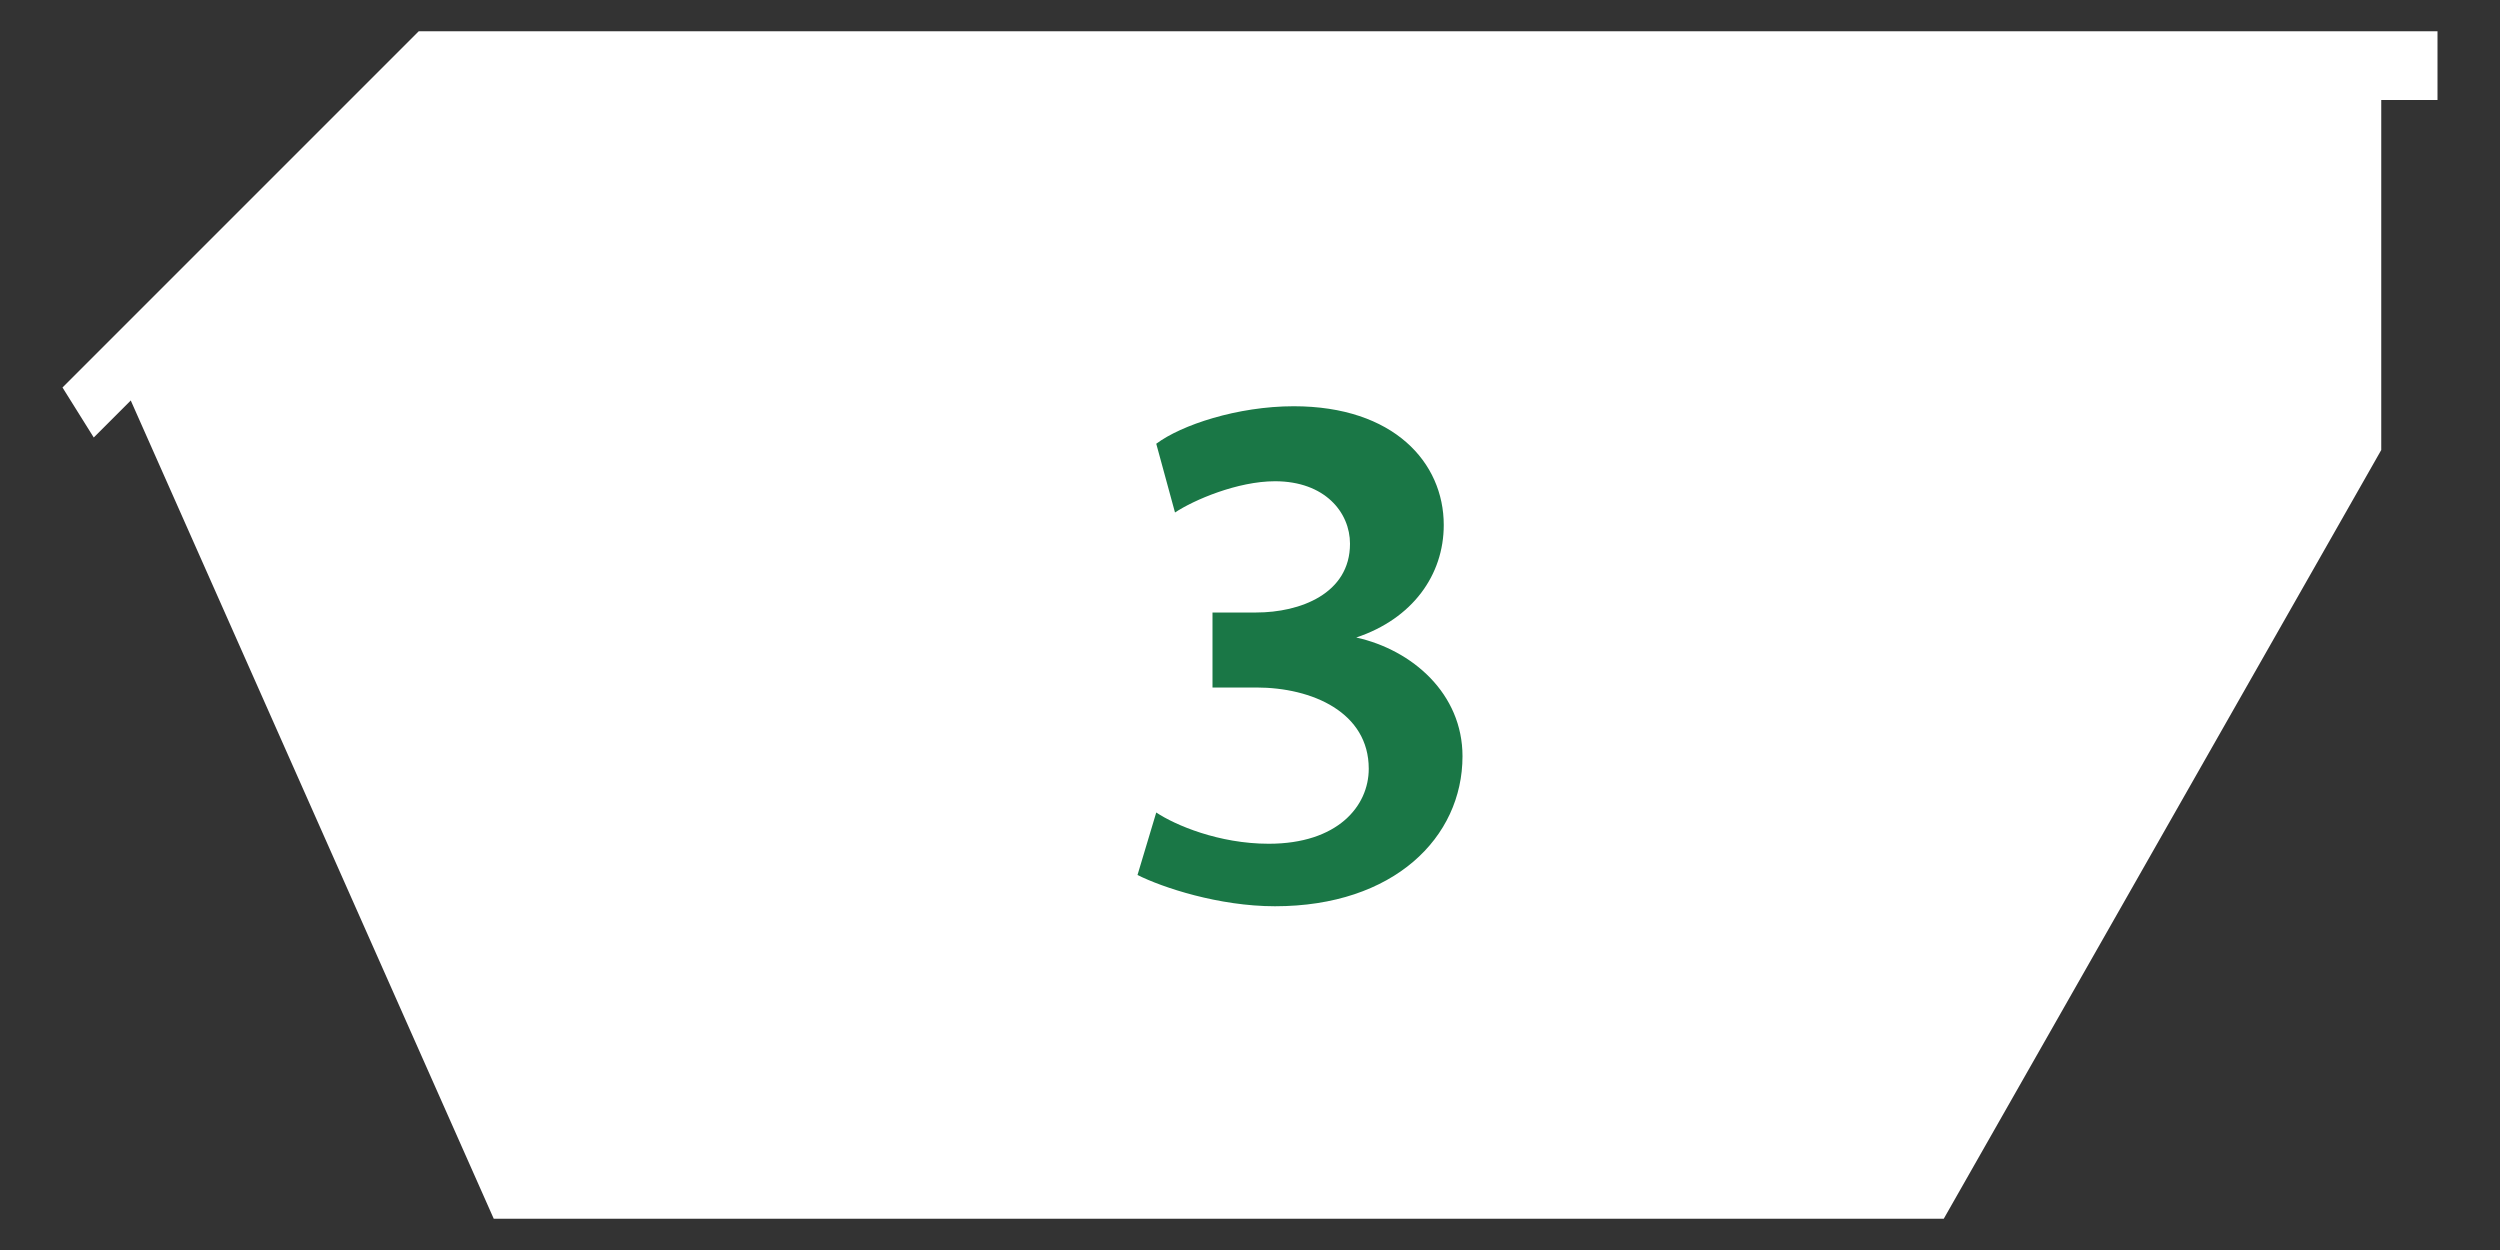
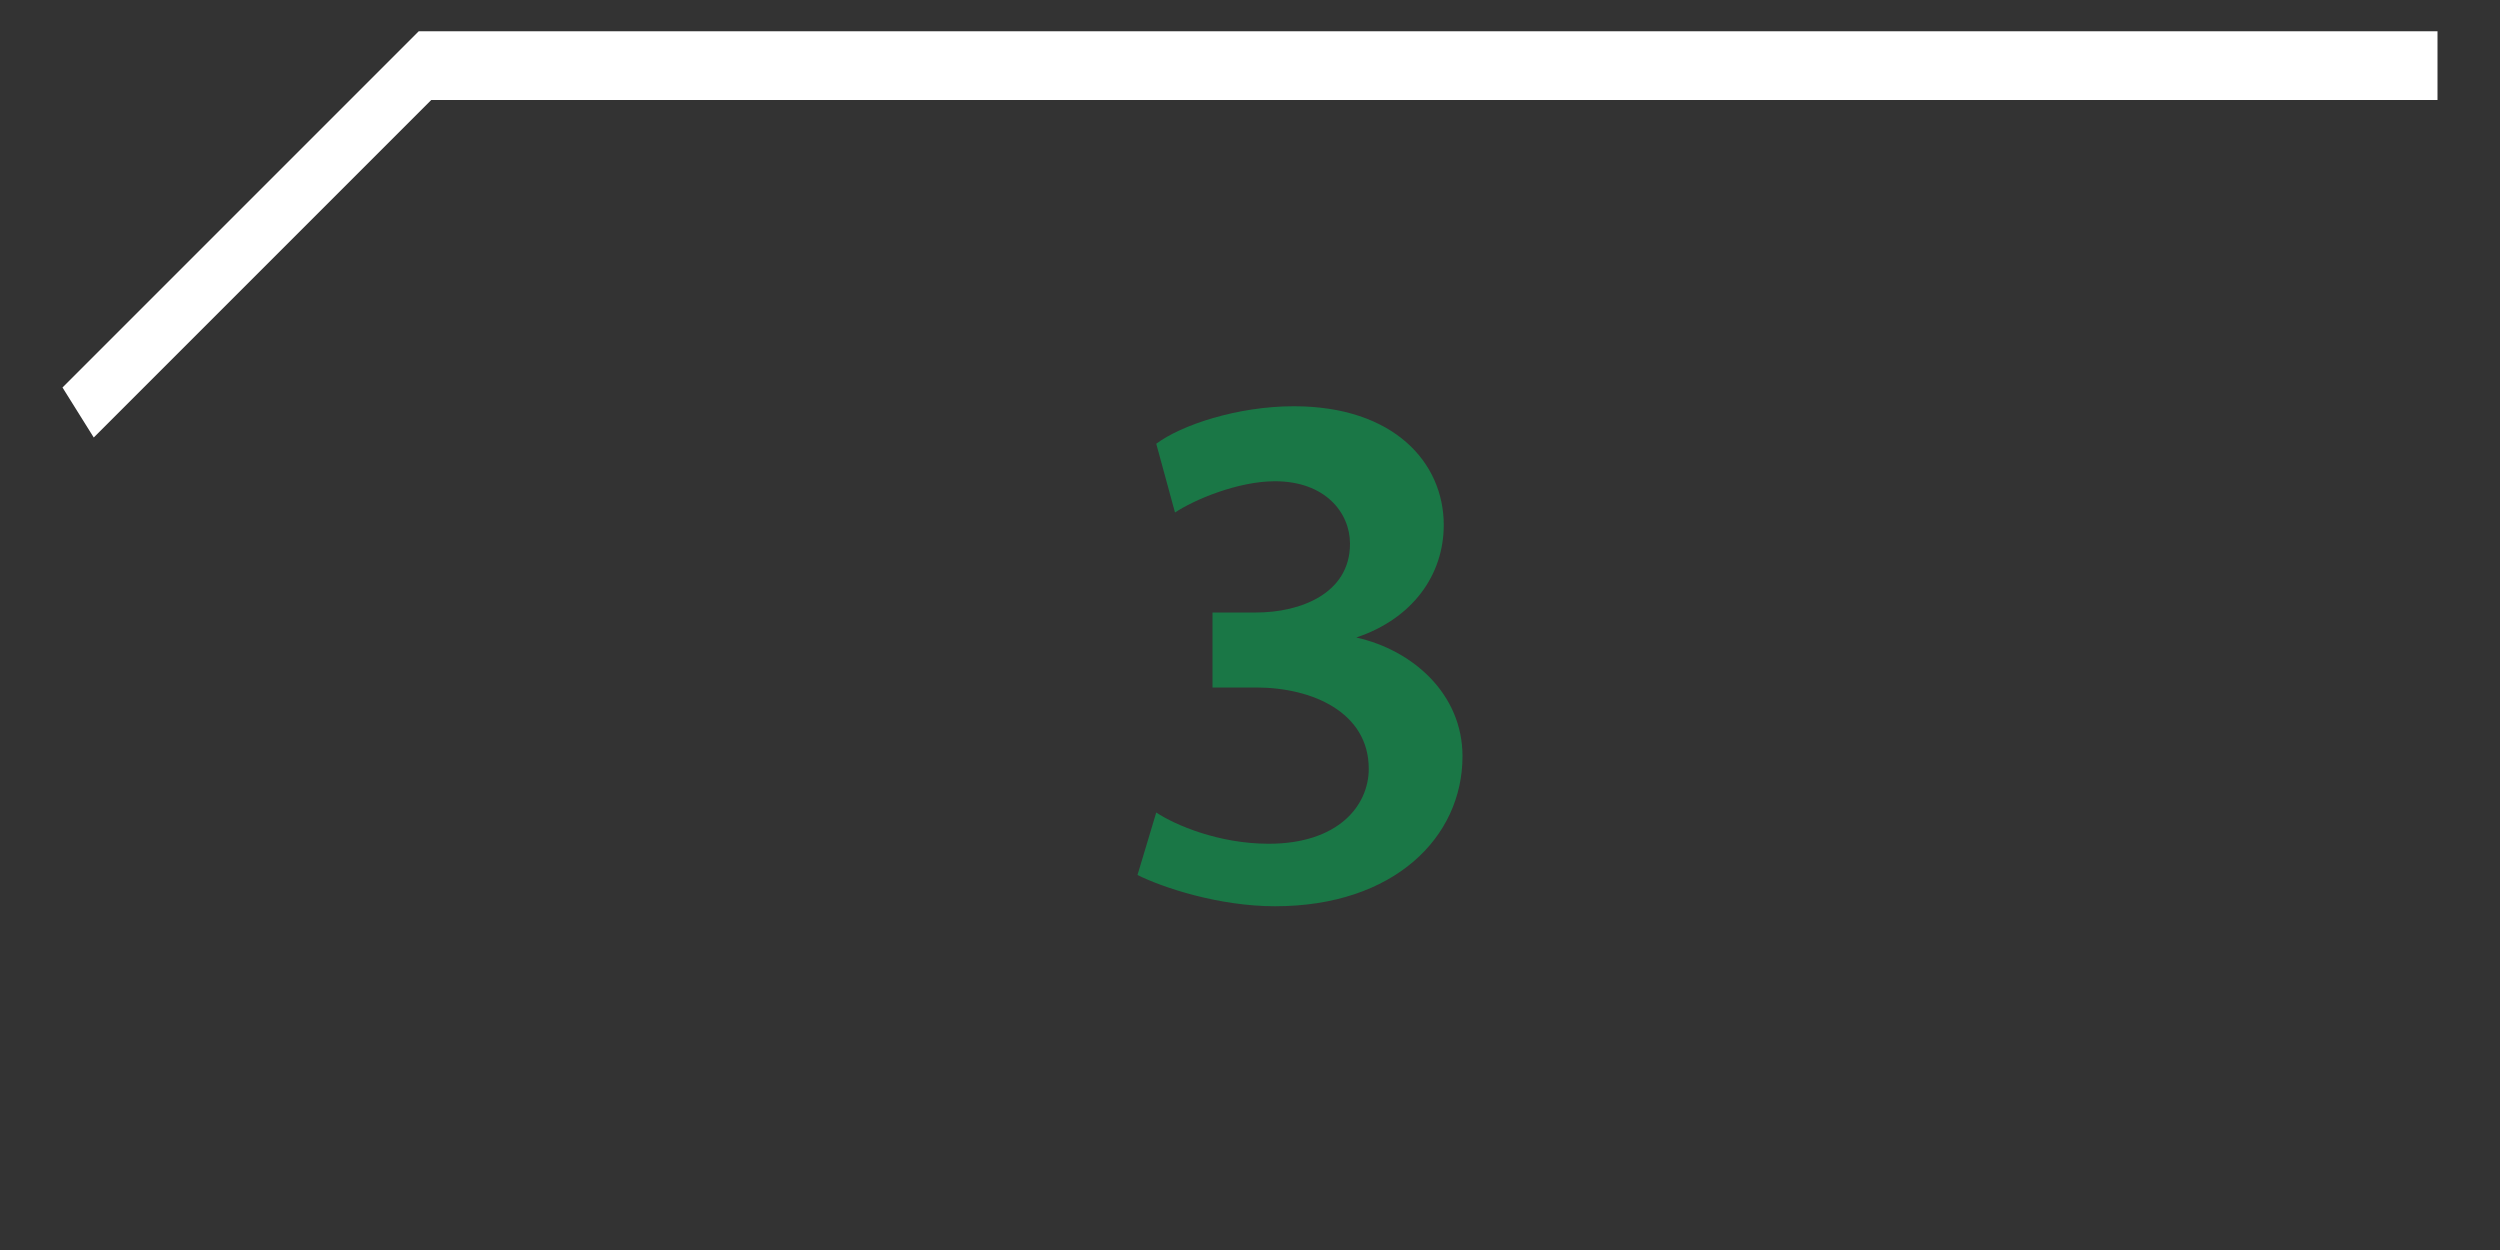
<svg xmlns="http://www.w3.org/2000/svg" version="1.1" id="Ebene_1" x="0px" y="0px" viewBox="0 0 40 20" style="enable-background:new 0 0 40 20;" xml:space="preserve">
  <rect x="0" y="0" width="40" height="20" fill="#333333" stroke="none" />
  <style type="text/css">
	.st0{fill:#FFFFFF;}
	.st1{fill:#1A7746;}
</style>
  <g>
    <g>
      <g>
        <polygon class="st0" points="39,0.5 6.7,0.5 1,6.2 1.5,7 6.9,1.6 39,1.6    " />
-         <polygon class="st0" points="2,6.2 6.9,1.5 38.1,1.5 38.1,7.2 31.1,19.5 7.9,19.5    " />
      </g>
    </g>
  </g>
  <g>
    <path class="st1" d="M18.5,13c0.3,0.2,1,0.5,1.8,0.5c1.1,0,1.6-0.6,1.6-1.2c0-0.9-0.9-1.3-1.8-1.3h-0.7V9.8h0.7   c0.7,0,1.5-0.3,1.5-1.1c0-0.5-0.4-1-1.2-1c-0.6,0-1.3,0.3-1.6,0.5l-0.3-1.1c0.4-0.3,1.3-0.6,2.2-0.6c1.6,0,2.4,0.9,2.4,1.9   c0,0.8-0.5,1.5-1.4,1.8v0c0.9,0.2,1.7,0.9,1.7,1.9c0,1.3-1.1,2.4-3,2.4c-0.9,0-1.8-0.3-2.2-0.5L18.5,13z" />
  </g>
</svg>